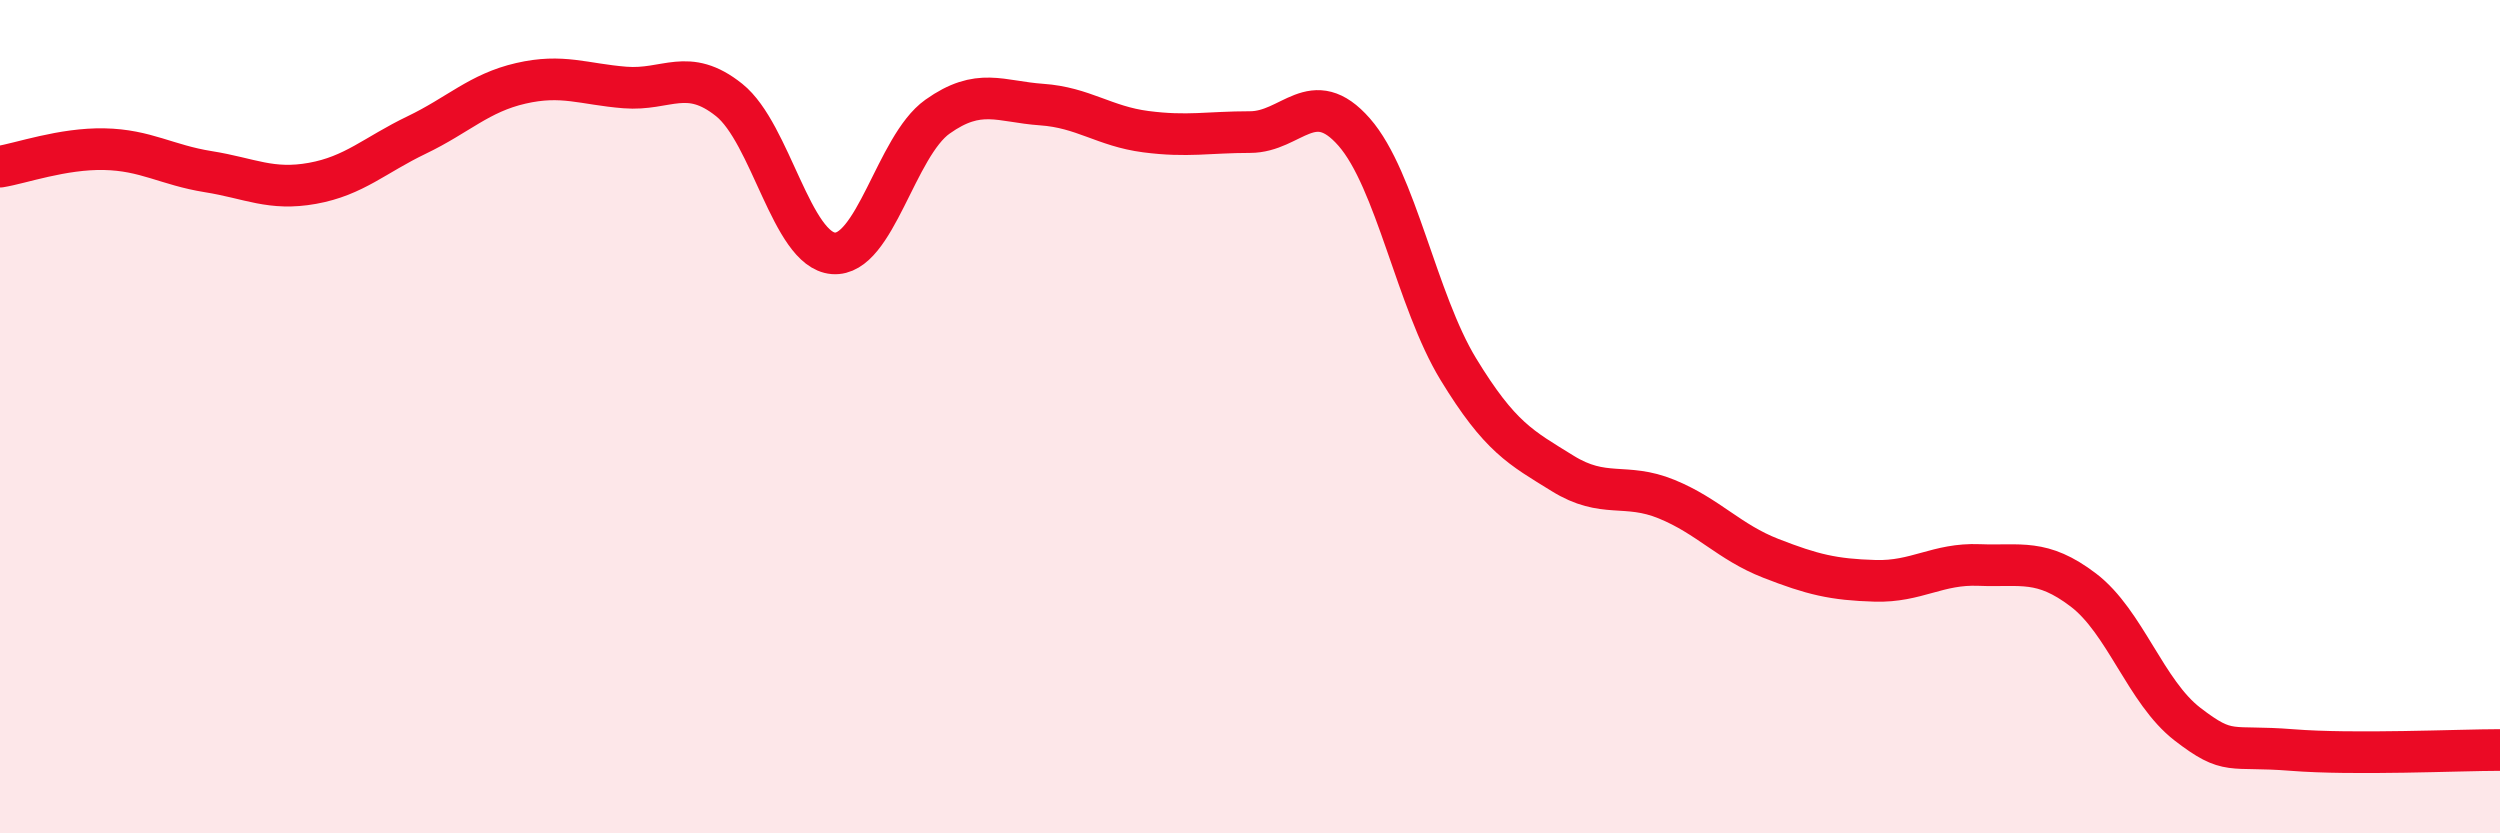
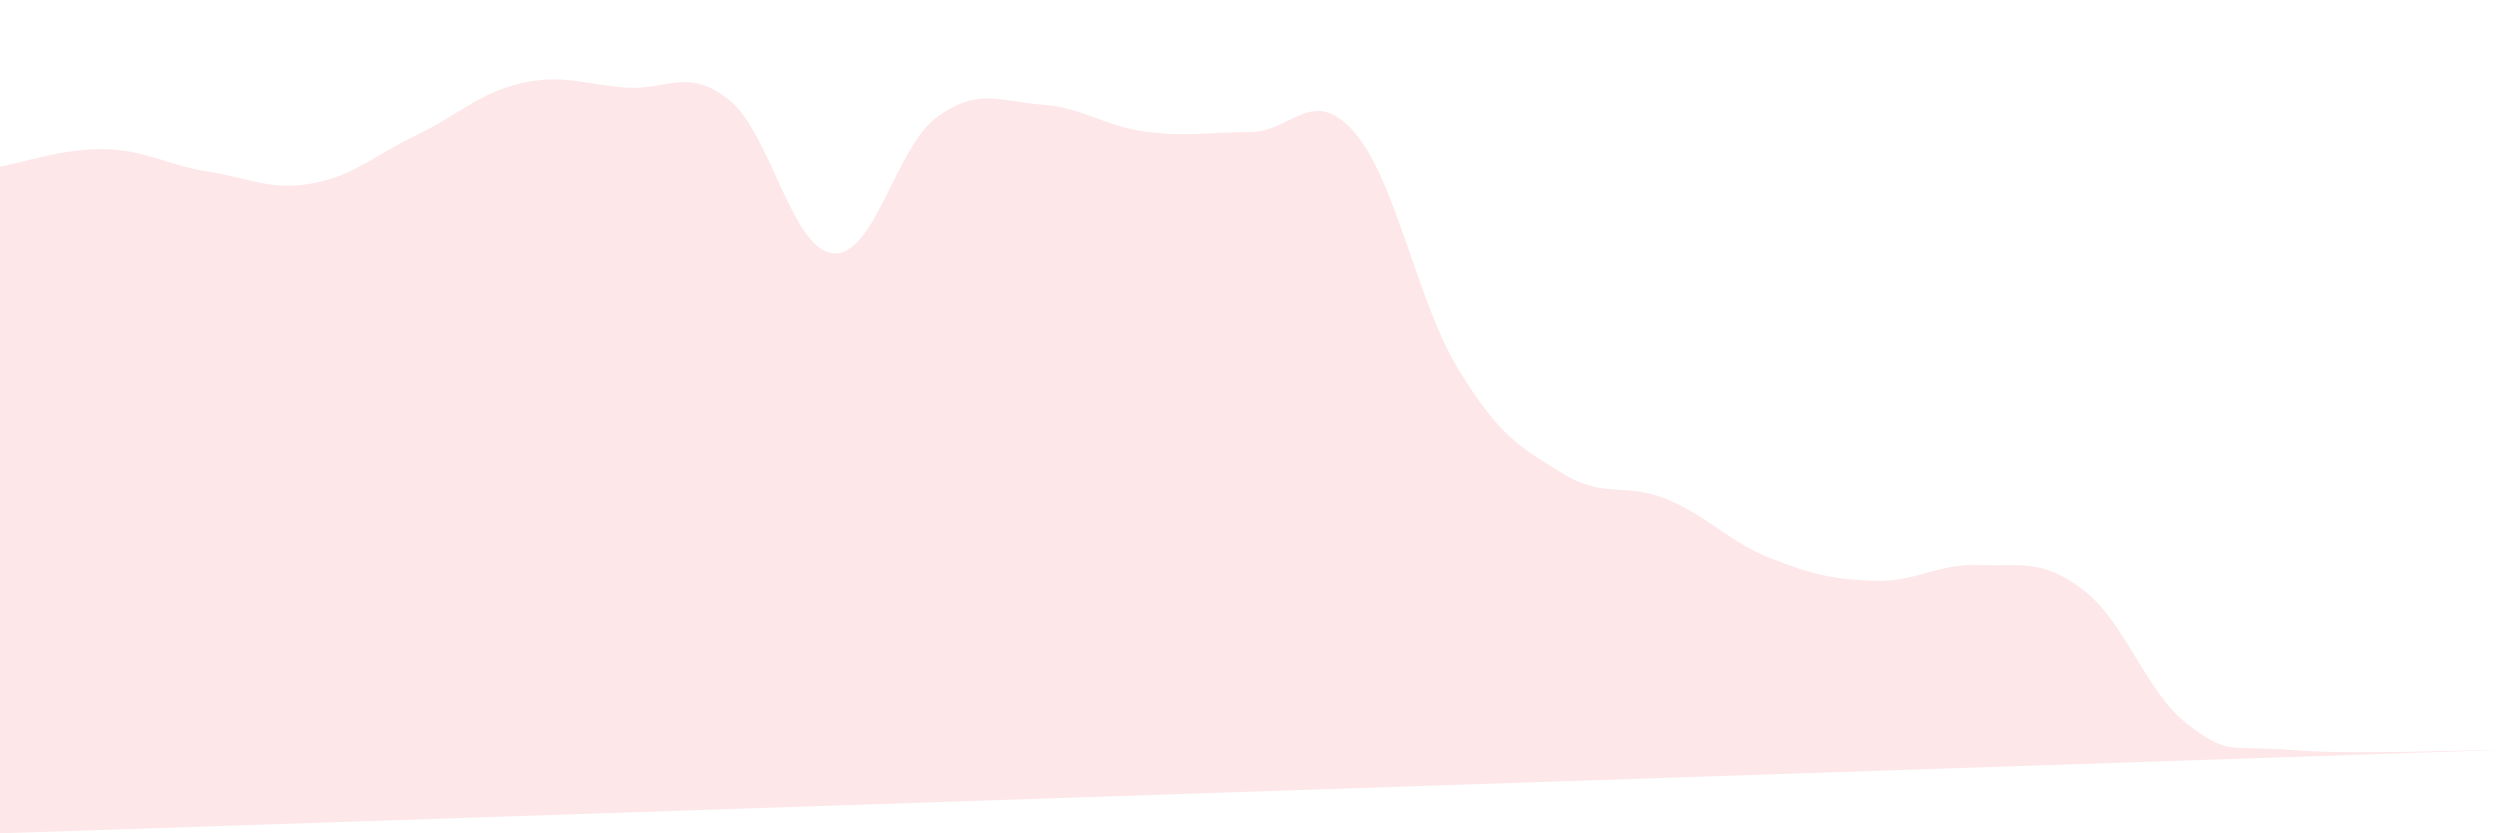
<svg xmlns="http://www.w3.org/2000/svg" width="60" height="20" viewBox="0 0 60 20">
-   <path d="M 0,4 C 0.5,3.92 1.5,3.56 2.5,3.58 C 3.5,3.6 4,3.96 5,4.12 C 6,4.28 6.5,4.58 7.5,4.4 C 8.5,4.22 9,3.72 10,3.24 C 11,2.76 11.5,2.23 12.5,2 C 13.5,1.77 14,2.02 15,2.1 C 16,2.18 16.5,1.6 17.5,2.4 C 18.5,3.2 19,6 20,6.08 C 21,6.16 21.5,3.51 22.5,2.8 C 23.5,2.09 24,2.44 25,2.51 C 26,2.58 26.5,3.03 27.5,3.16 C 28.5,3.29 29,3.17 30,3.17 C 31,3.17 31.5,2.03 32.5,3.17 C 33.5,4.31 34,7.22 35,8.86 C 36,10.5 36.5,10.74 37.5,11.36 C 38.5,11.98 39,11.57 40,11.98 C 41,12.39 41.5,13.01 42.5,13.4 C 43.5,13.79 44,13.91 45,13.94 C 46,13.97 46.5,13.52 47.5,13.56 C 48.5,13.6 49,13.4 50,14.16 C 51,14.92 51.5,16.61 52.5,17.38 C 53.5,18.15 53.5,17.88 55,18 C 56.5,18.12 59,18 60,18L60 20L0 20Z" fill="#EB0A25" opacity="0.1" stroke-linecap="round" stroke-linejoin="round" />
-   <path d="M 0,4 C 0.5,3.92 1.5,3.56 2.5,3.58 C 3.5,3.6 4,3.96 5,4.12 C 6,4.28 6.5,4.58 7.5,4.4 C 8.5,4.22 9,3.72 10,3.24 C 11,2.76 11.5,2.23 12.5,2 C 13.5,1.77 14,2.02 15,2.1 C 16,2.18 16.5,1.6 17.5,2.4 C 18.5,3.2 19,6 20,6.08 C 21,6.16 21.5,3.51 22.5,2.8 C 23.5,2.09 24,2.44 25,2.51 C 26,2.58 26.5,3.03 27.5,3.16 C 28.5,3.29 29,3.17 30,3.17 C 31,3.17 31.5,2.03 32.5,3.17 C 33.5,4.31 34,7.22 35,8.86 C 36,10.5 36.5,10.74 37.5,11.36 C 38.5,11.98 39,11.57 40,11.98 C 41,12.39 41.5,13.01 42.5,13.4 C 43.5,13.79 44,13.91 45,13.94 C 46,13.97 46.5,13.52 47.5,13.56 C 48.5,13.6 49,13.4 50,14.16 C 51,14.92 51.5,16.61 52.5,17.38 C 53.5,18.15 53.5,17.88 55,18 C 56.5,18.12 59,18 60,18" stroke="#EB0A25" stroke-width="1" fill="none" stroke-linecap="round" stroke-linejoin="round" />
+   <path d="M 0,4 C 0.5,3.92 1.5,3.56 2.5,3.58 C 3.5,3.6 4,3.96 5,4.12 C 6,4.28 6.5,4.58 7.5,4.4 C 8.5,4.22 9,3.72 10,3.24 C 11,2.76 11.5,2.23 12.5,2 C 13.5,1.77 14,2.02 15,2.1 C 16,2.18 16.5,1.6 17.5,2.4 C 18.5,3.2 19,6 20,6.08 C 21,6.16 21.5,3.51 22.5,2.8 C 23.5,2.09 24,2.44 25,2.51 C 26,2.58 26.5,3.03 27.5,3.16 C 28.5,3.29 29,3.17 30,3.17 C 31,3.17 31.5,2.03 32.5,3.17 C 33.5,4.31 34,7.22 35,8.86 C 36,10.5 36.5,10.74 37.5,11.36 C 38.5,11.98 39,11.57 40,11.98 C 41,12.39 41.5,13.01 42.5,13.4 C 43.5,13.79 44,13.91 45,13.94 C 46,13.97 46.5,13.52 47.5,13.56 C 48.5,13.6 49,13.4 50,14.16 C 51,14.92 51.5,16.61 52.5,17.38 C 53.5,18.15 53.5,17.88 55,18 C 56.5,18.12 59,18 60,18L0 20Z" fill="#EB0A25" opacity="0.1" stroke-linecap="round" stroke-linejoin="round" />
</svg>